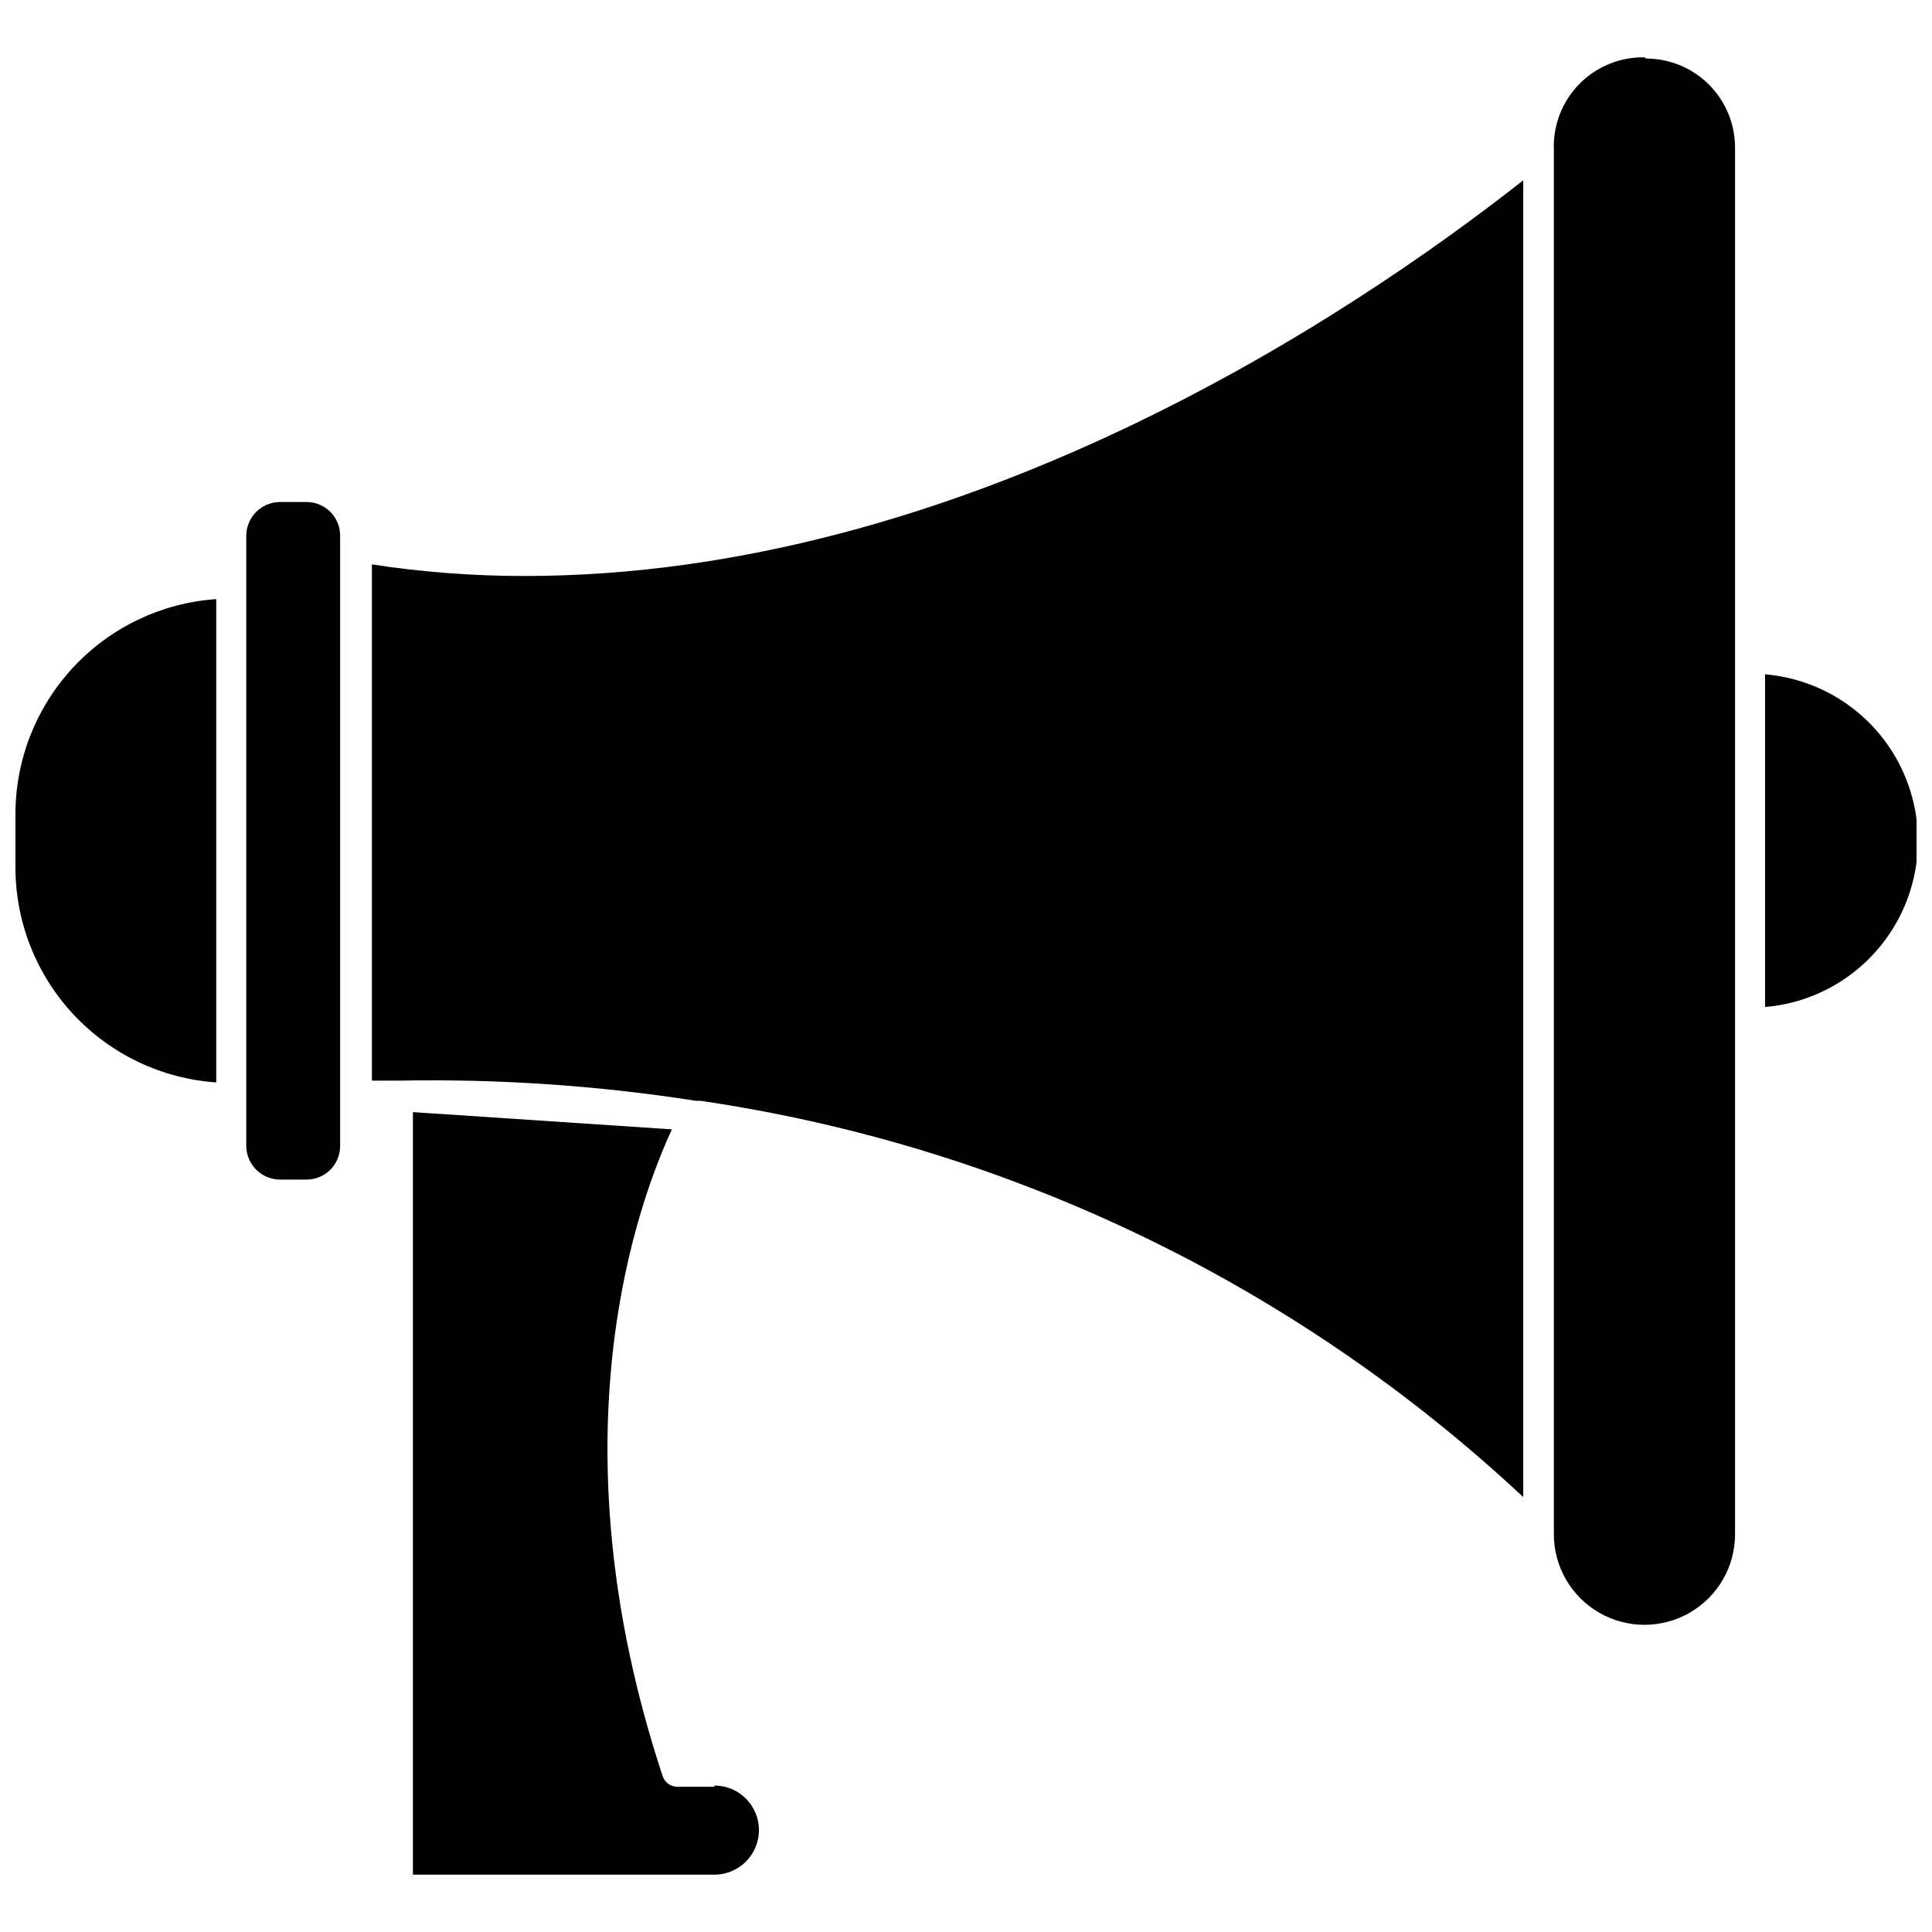
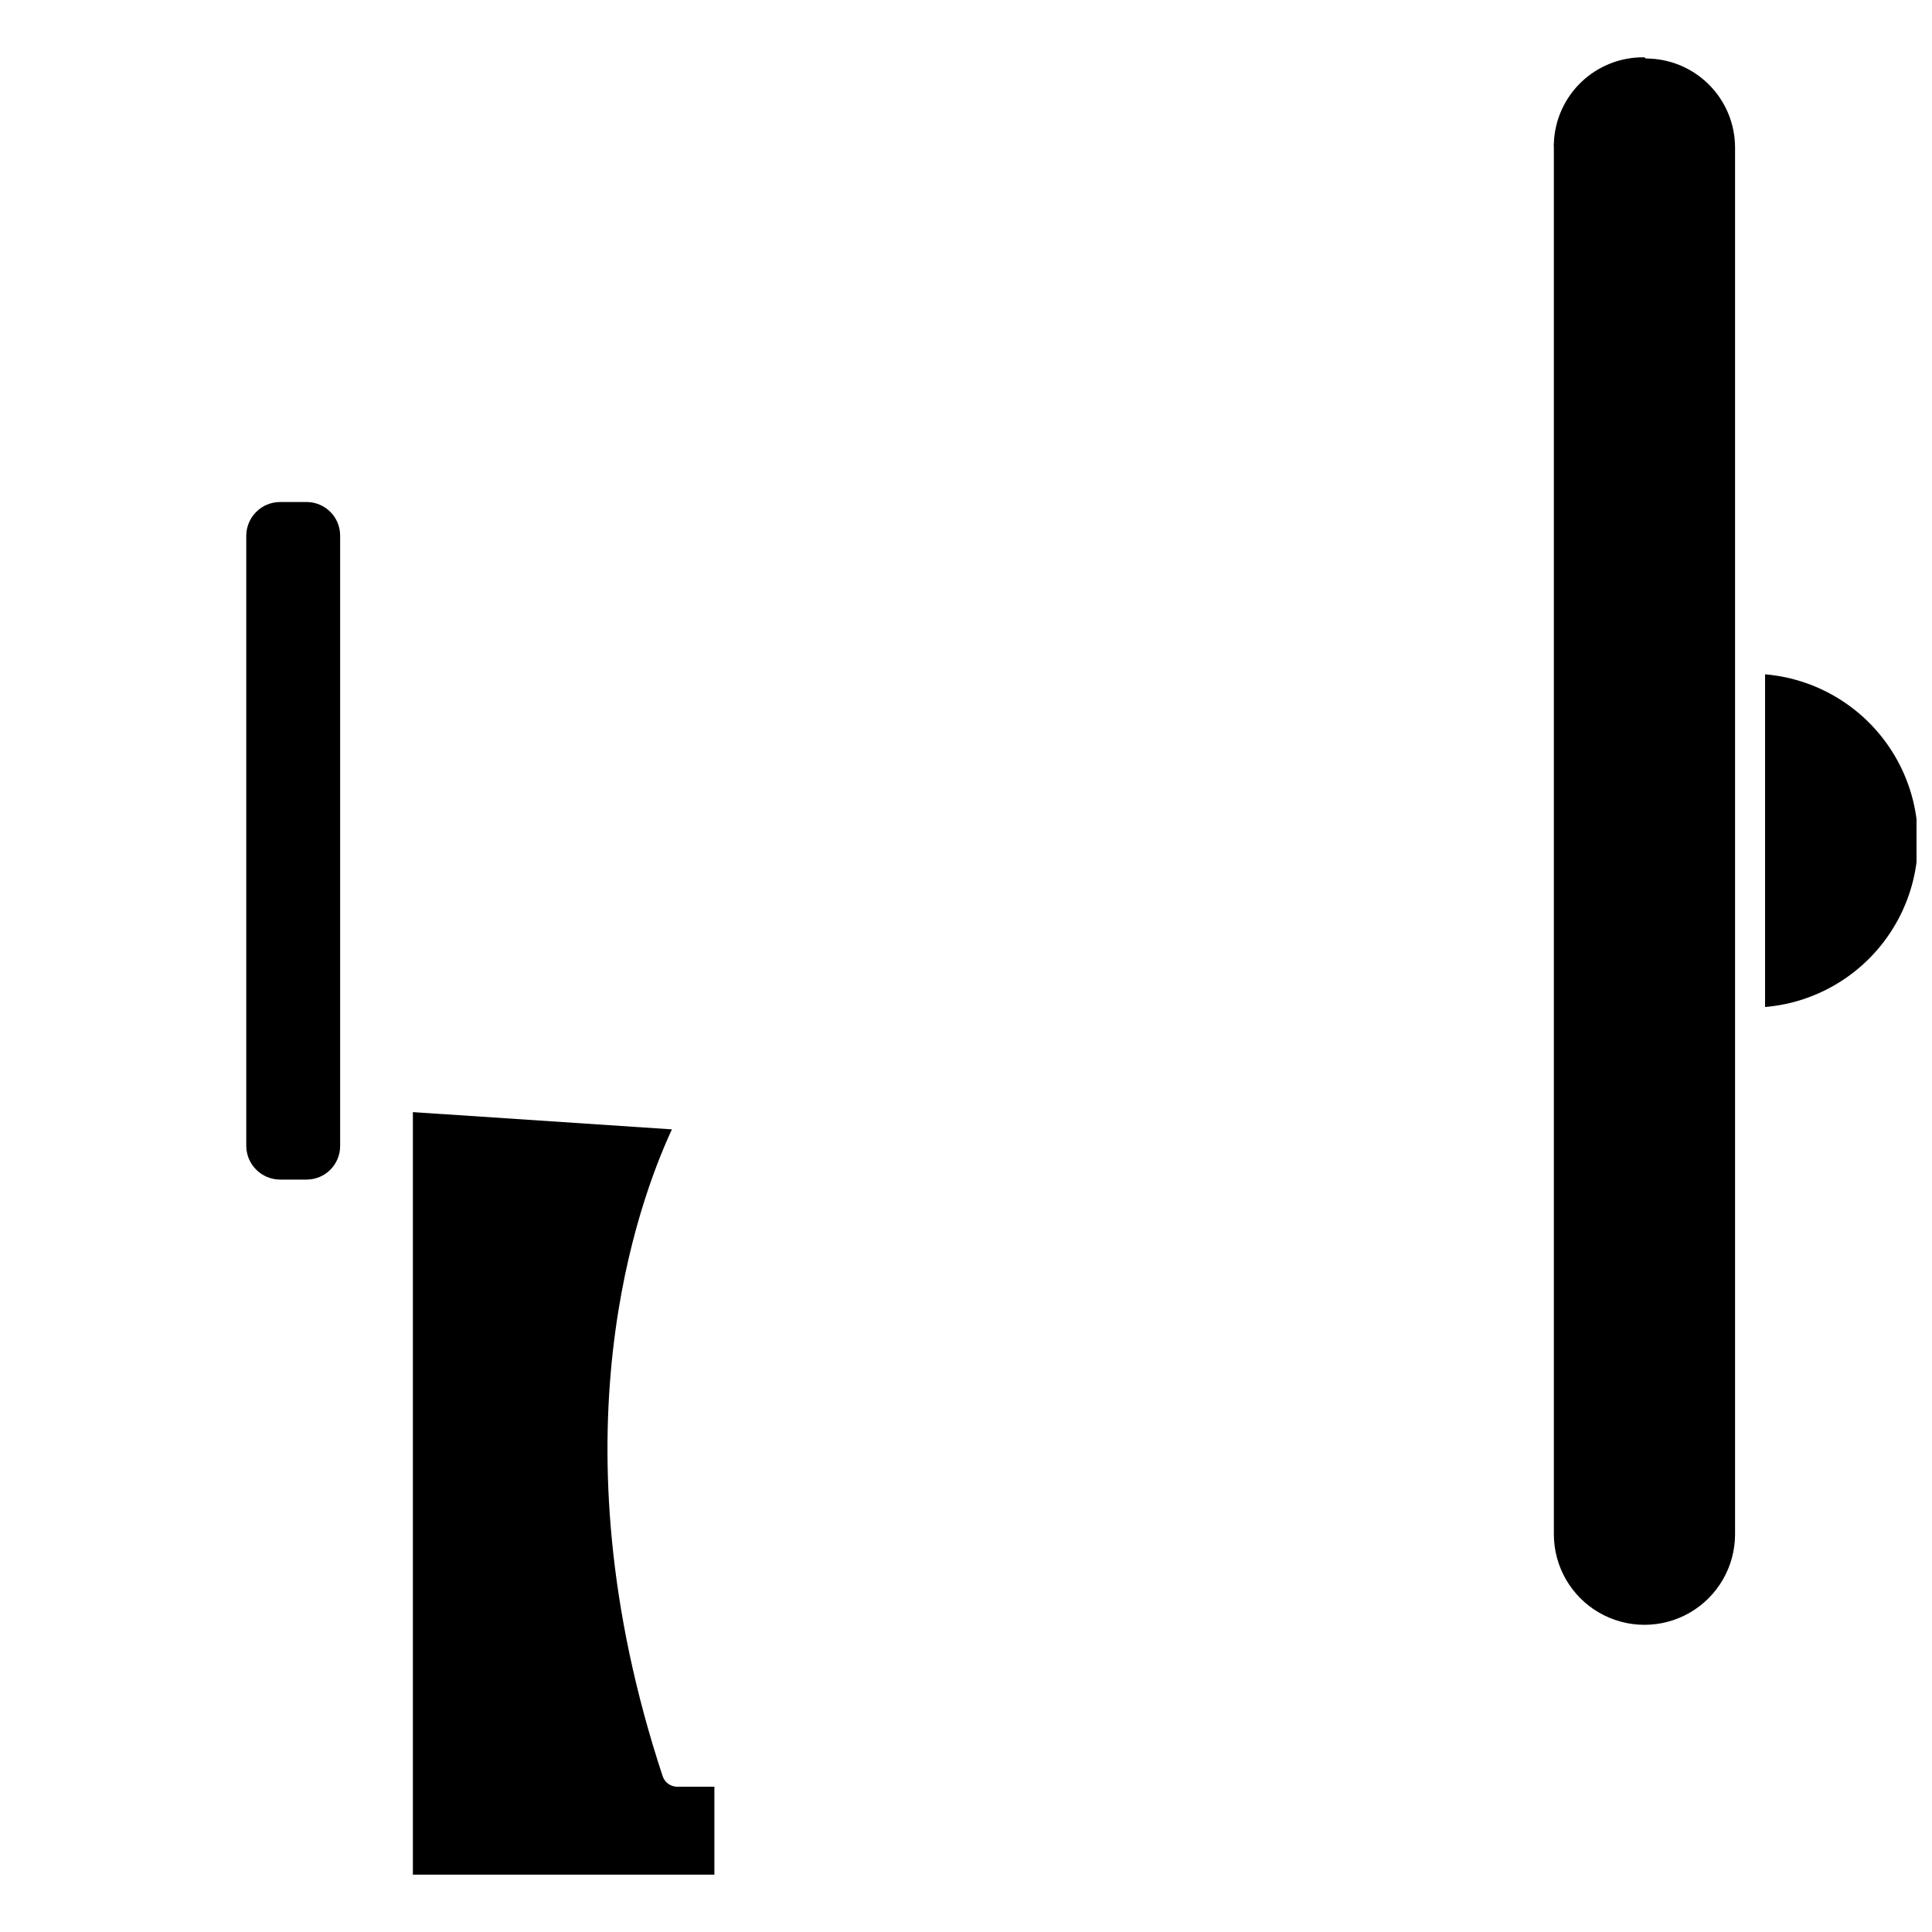
<svg xmlns="http://www.w3.org/2000/svg" width="800px" height="800px" version="1.1" viewBox="144 144 512 512">
  <defs>
    <clipPath id="b">
-       <path d="m148.09 302h53.906v129h-53.906z" />
-     </clipPath>
+       </clipPath>
    <clipPath id="a">
      <path d="m611 322h40.902v89h-40.902z" />
    </clipPath>
  </defs>
  <path d="m225.32 277.04h-7.16c-4.894 0.043-8.855 4-8.898 8.895v161.77c0.043 4.894 4.004 8.852 8.898 8.895h7.164-0.004c4.883-0.043 8.82-4.012 8.82-8.895v-161.77c0-4.883-3.938-8.852-8.82-8.895z" />
  <g clip-path="url(#b)">
    <path d="m148.09 359.61v14.328c0.027 14.461 5.531 28.371 15.406 38.934 9.875 10.559 23.383 16.984 37.809 17.98v-128.08c-14.41 0.996-27.91 7.41-37.781 17.957-9.875 10.543-15.387 24.438-15.434 38.879z" />
  </g>
-   <path d="m242.56 293.57v136.81h7.242c26.344-0.492 52.684 1.297 78.719 5.356h1.184c81.648 12.012 157.69 48.645 217.97 105.01v-348.96c-47.23 37.156-149.57 104.86-264.73 104.86-13.52 0.004-27.02-1.023-40.383-3.07z" />
-   <path d="m333.32 617.5h-9.922c-1.711-0.039-3.219-1.137-3.777-2.758-29.836-90.289-6.219-152.71 2.441-171.45l-68.645-4.566v202.08h79.902c6.519 0 11.805-5.289 11.805-11.809 0-6.523-5.285-11.809-11.805-11.809z" />
+   <path d="m333.32 617.5h-9.922c-1.711-0.039-3.219-1.137-3.777-2.758-29.836-90.289-6.219-152.71 2.441-171.45l-68.645-4.566v202.08h79.902z" />
  <path d="m579.8 159.19c-6.184-0.105-12.164 2.219-16.652 6.473-4.492 4.254-7.133 10.098-7.359 16.281-0.039 0.391-0.039 0.785 0 1.18v367.46c0 8.578 4.578 16.504 12.004 20.793 7.43 4.289 16.582 4.289 24.012 0 7.43-4.289 12.004-12.215 12.004-20.793v-367.46c0-6.266-2.488-12.27-6.918-16.699-4.426-4.43-10.434-6.918-16.699-6.918z" />
  <g clip-path="url(#a)">
    <path d="m611.76 322.7v88.168c14.863-1.258 28.098-9.926 35.191-23.051s7.094-28.941 0-42.066c-7.094-13.129-20.328-21.793-35.191-23.051z" />
  </g>
</svg>